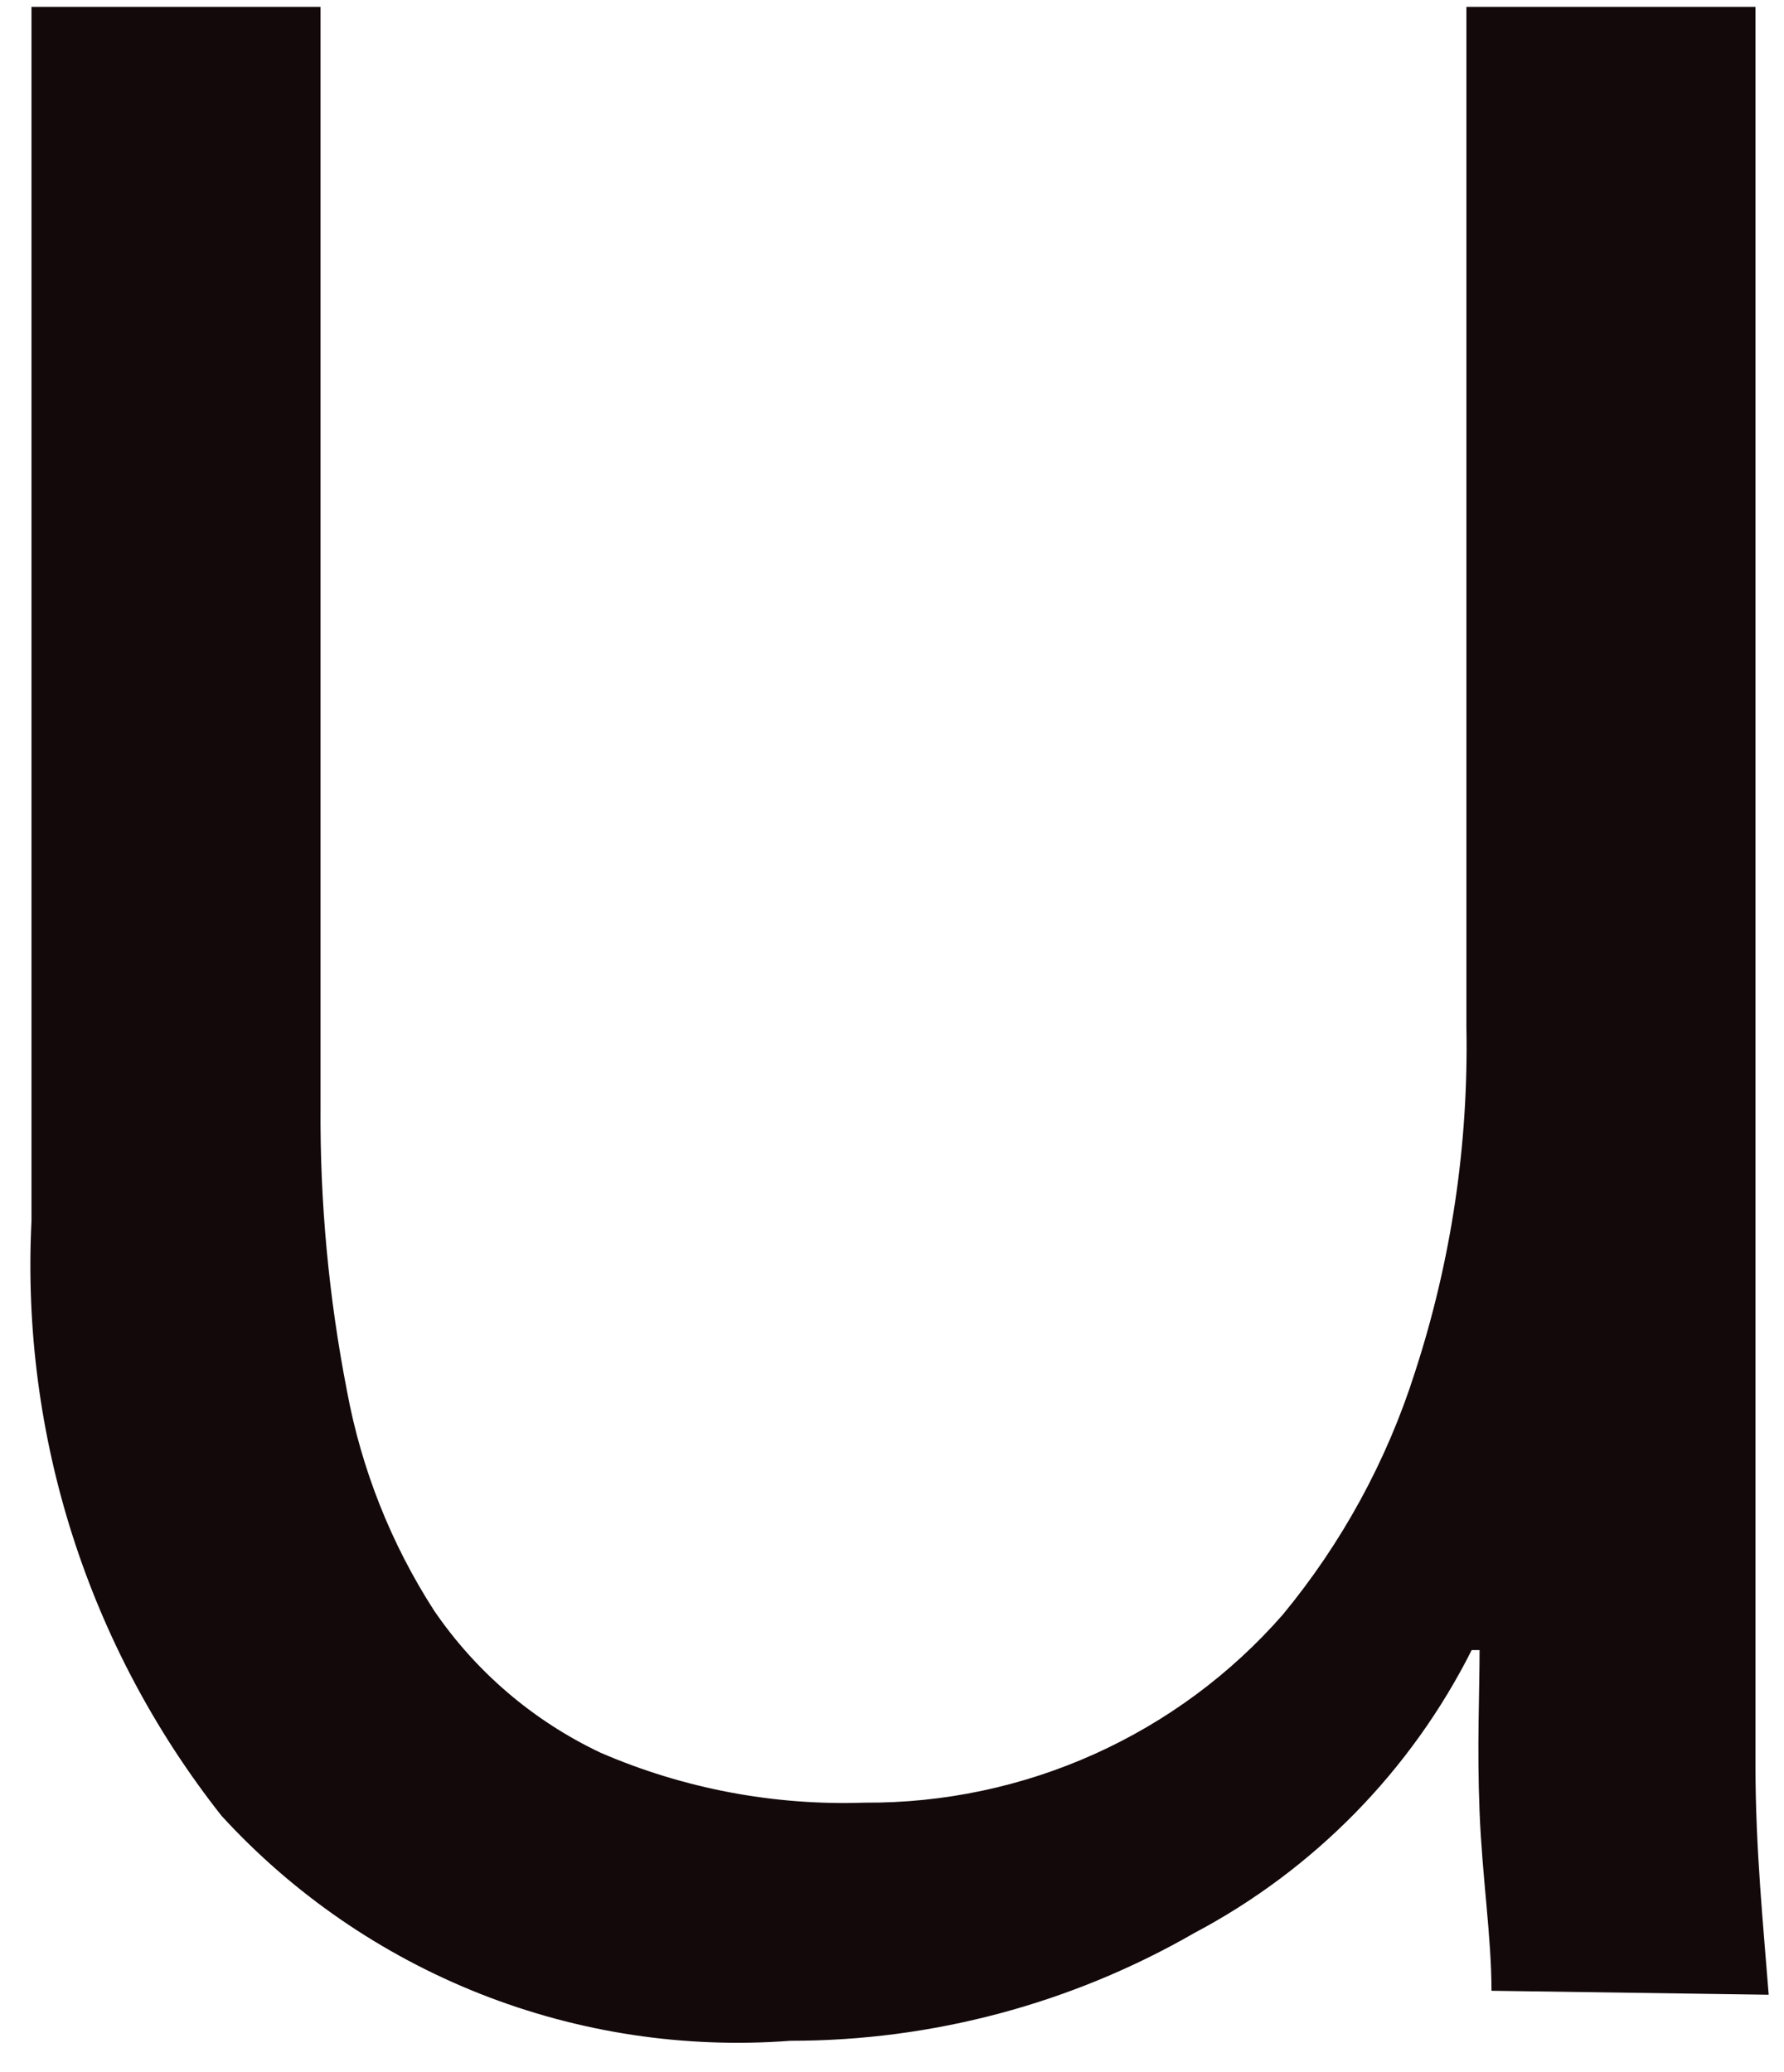
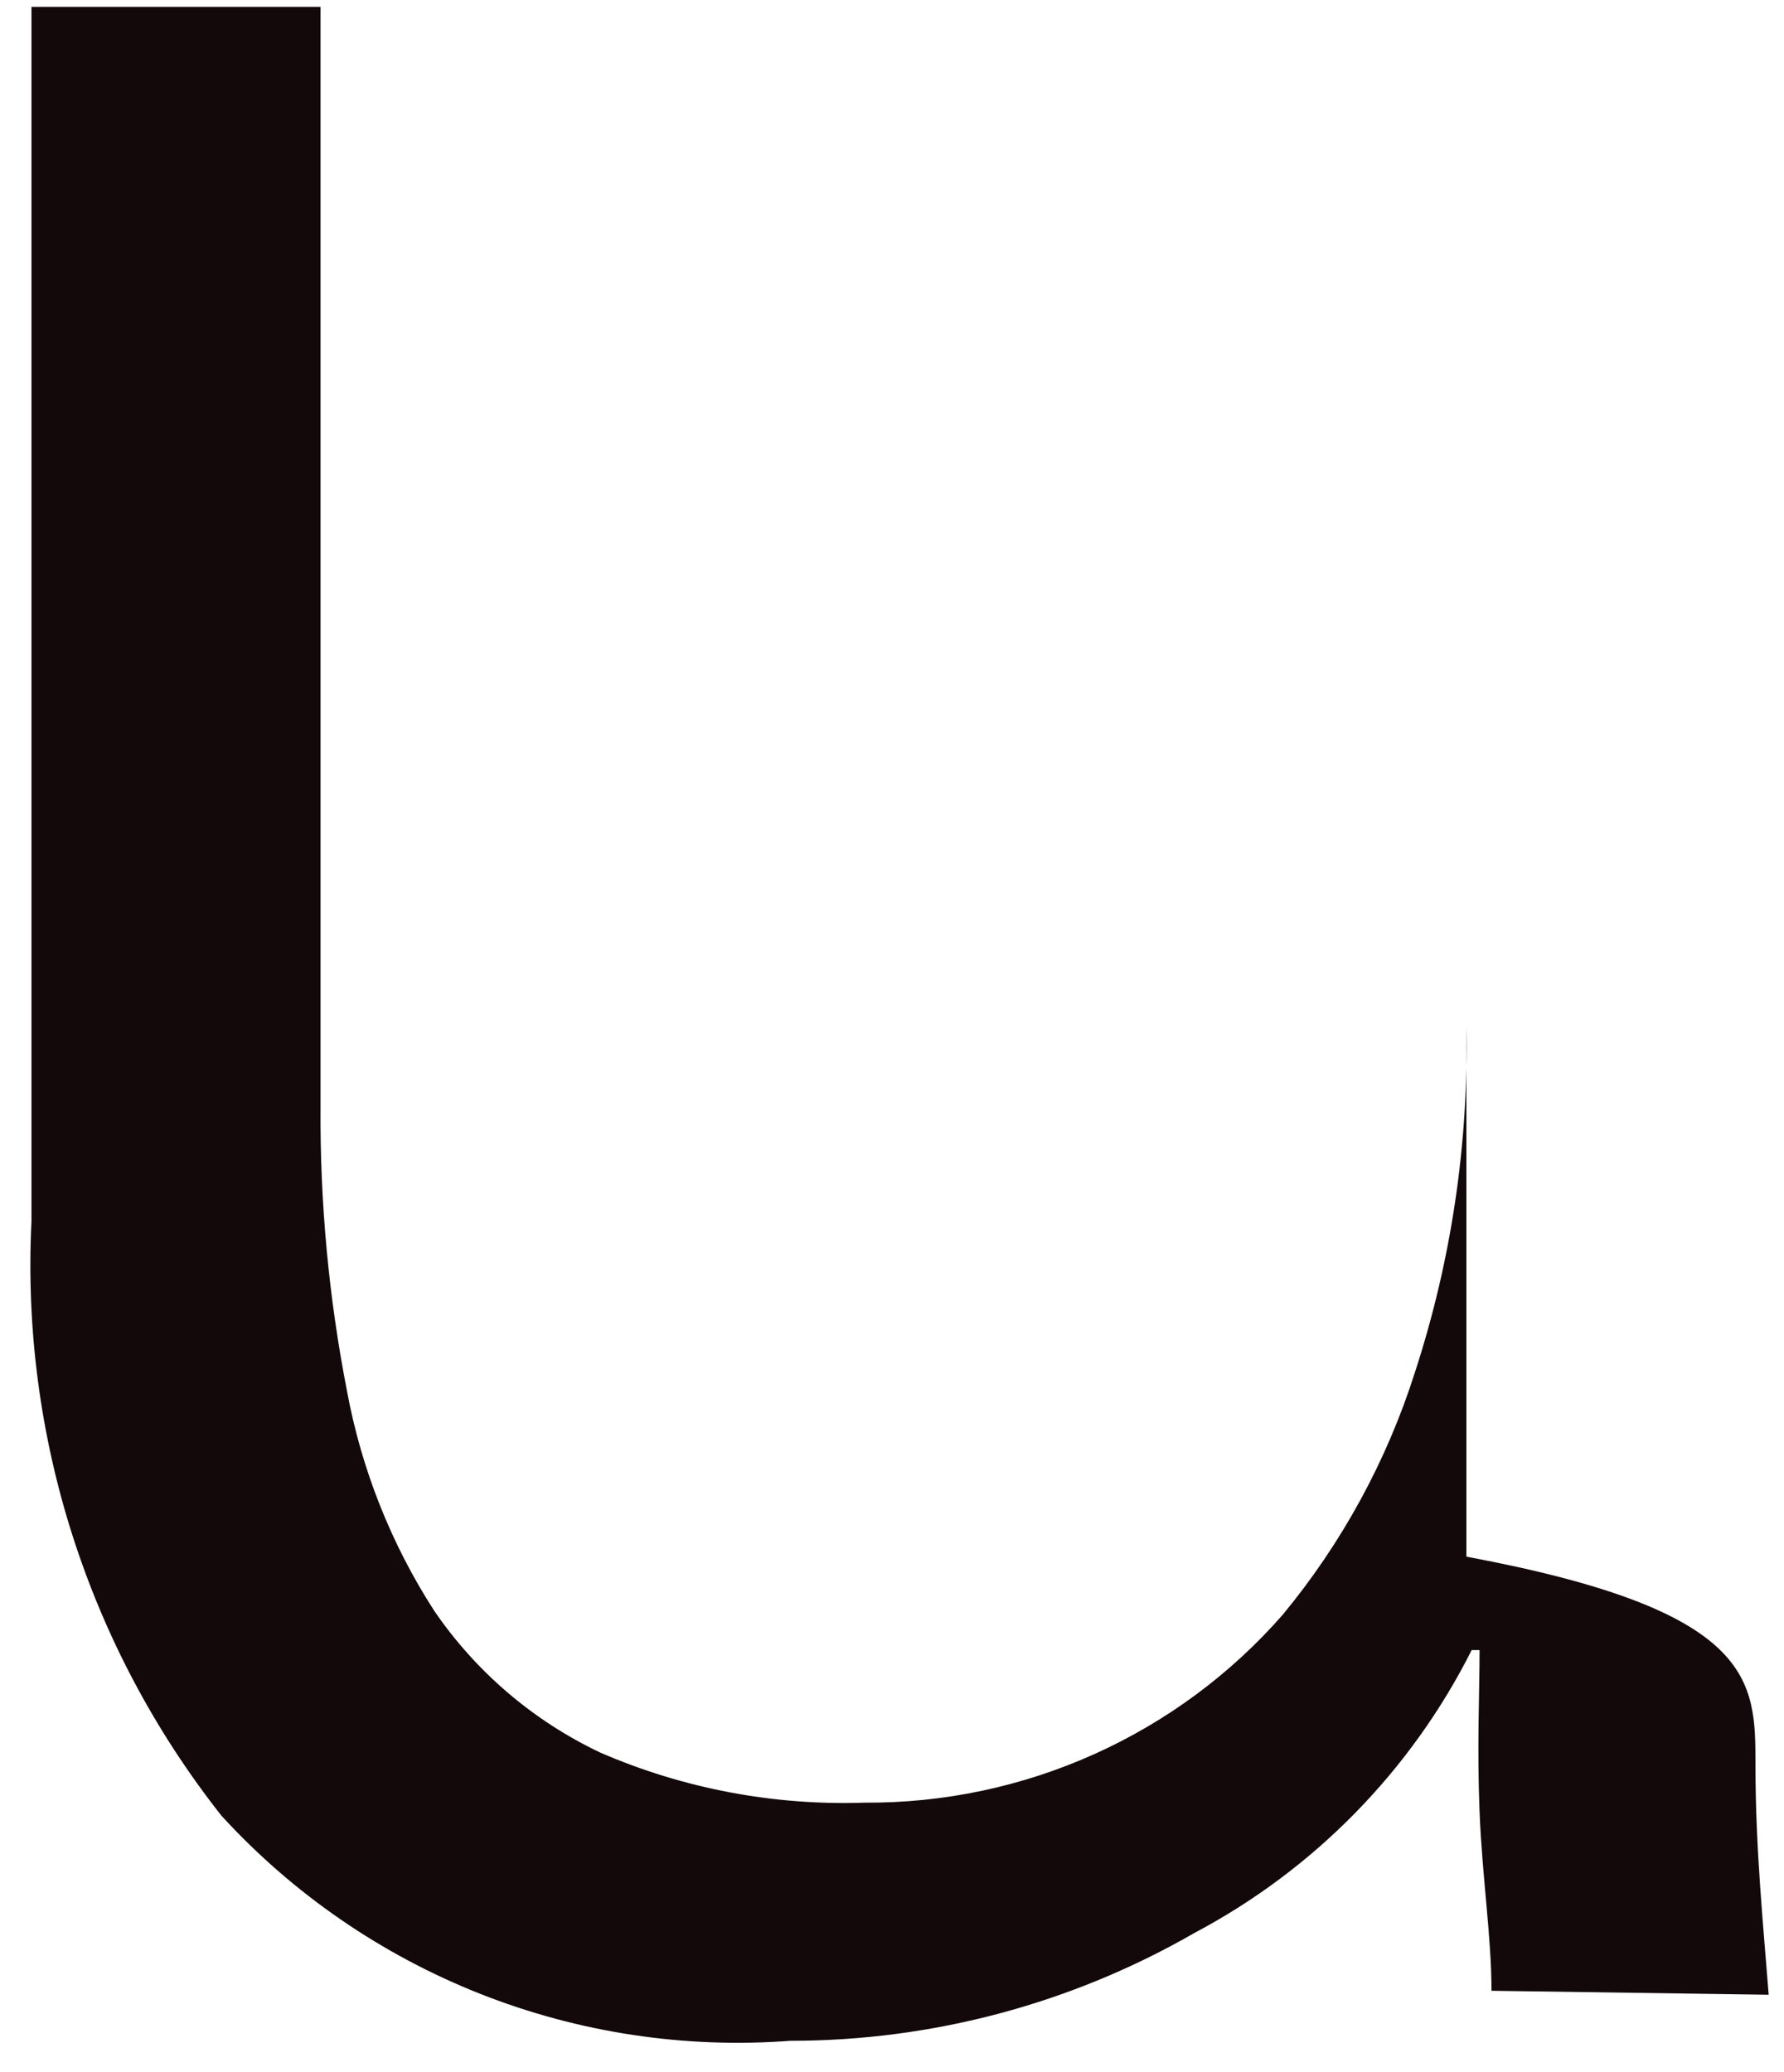
<svg xmlns="http://www.w3.org/2000/svg" width="31" height="36" viewBox="0 0 31 36" fill="none">
-   <path d="M25.917 34.586C25.917 33.649 25.756 32.621 25.71 31.478C25.664 30.335 25.71 29.421 25.71 28.667H25.573C24.518 30.763 22.834 32.481 20.756 33.581C18.622 34.81 16.201 35.456 13.736 35.455C11.899 35.594 10.054 35.315 8.341 34.638C6.628 33.96 5.092 32.903 3.85 31.547C1.535 28.613 0.361 24.944 0.547 21.215V0.119H5.57V19.227C5.558 20.884 5.712 22.538 6.029 24.164C6.28 25.522 6.794 26.819 7.543 27.981C8.269 29.045 9.267 29.897 10.433 30.449C11.879 31.075 13.446 31.371 15.021 31.318C16.398 31.327 17.76 31.039 19.015 30.475C20.27 29.911 21.388 29.084 22.292 28.05C23.319 26.806 24.098 25.379 24.586 23.844C25.219 21.904 25.521 19.872 25.481 17.833V0.119H30.504V27.044C30.504 27.981 30.504 29.192 30.504 30.655C30.504 32.118 30.642 33.467 30.734 34.655L25.917 34.586Z" fill="#13090B" />
+   <path d="M25.917 34.586C25.917 33.649 25.756 32.621 25.71 31.478C25.664 30.335 25.71 29.421 25.71 28.667H25.573C24.518 30.763 22.834 32.481 20.756 33.581C18.622 34.81 16.201 35.456 13.736 35.455C11.899 35.594 10.054 35.315 8.341 34.638C6.628 33.96 5.092 32.903 3.85 31.547C1.535 28.613 0.361 24.944 0.547 21.215V0.119H5.57V19.227C5.558 20.884 5.712 22.538 6.029 24.164C6.28 25.522 6.794 26.819 7.543 27.981C8.269 29.045 9.267 29.897 10.433 30.449C11.879 31.075 13.446 31.371 15.021 31.318C16.398 31.327 17.76 31.039 19.015 30.475C20.27 29.911 21.388 29.084 22.292 28.05C23.319 26.806 24.098 25.379 24.586 23.844C25.219 21.904 25.521 19.872 25.481 17.833V0.119V27.044C30.504 27.981 30.504 29.192 30.504 30.655C30.504 32.118 30.642 33.467 30.734 34.655L25.917 34.586Z" fill="#13090B" />
</svg>